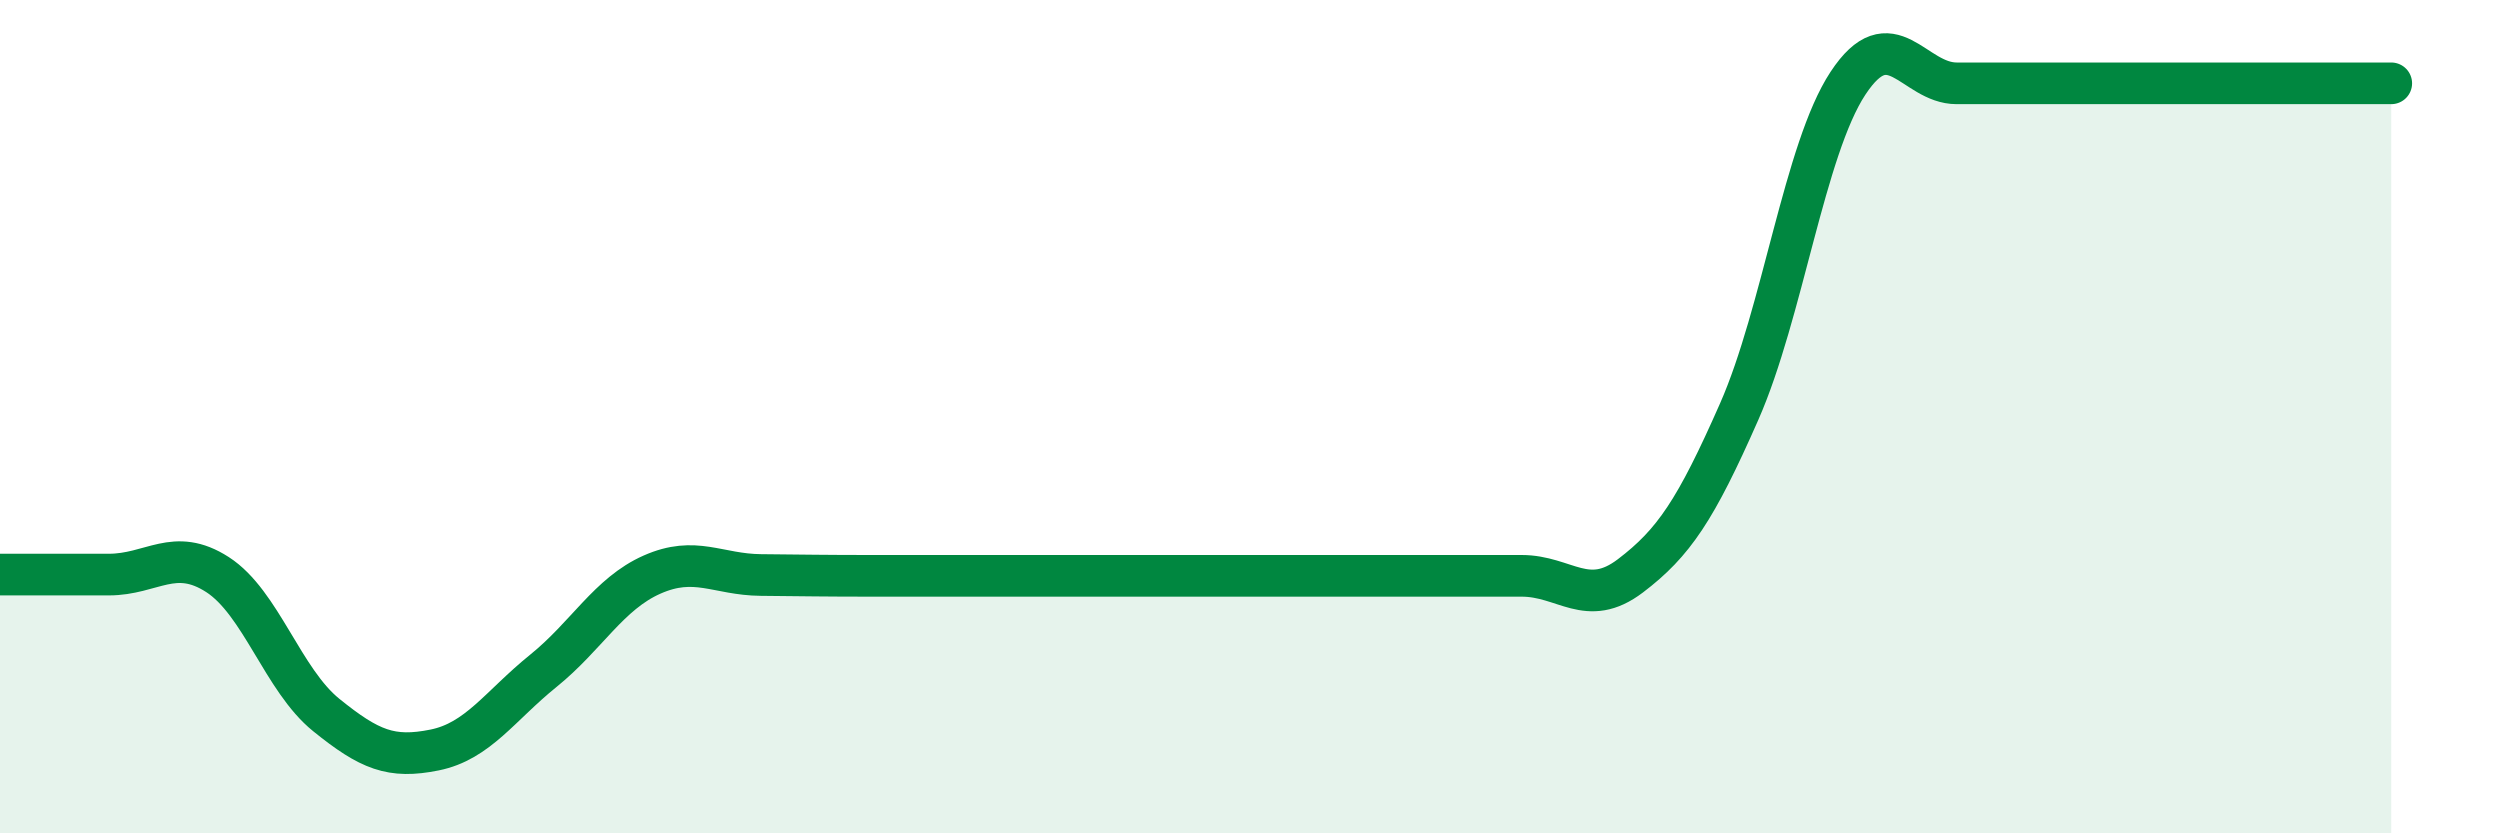
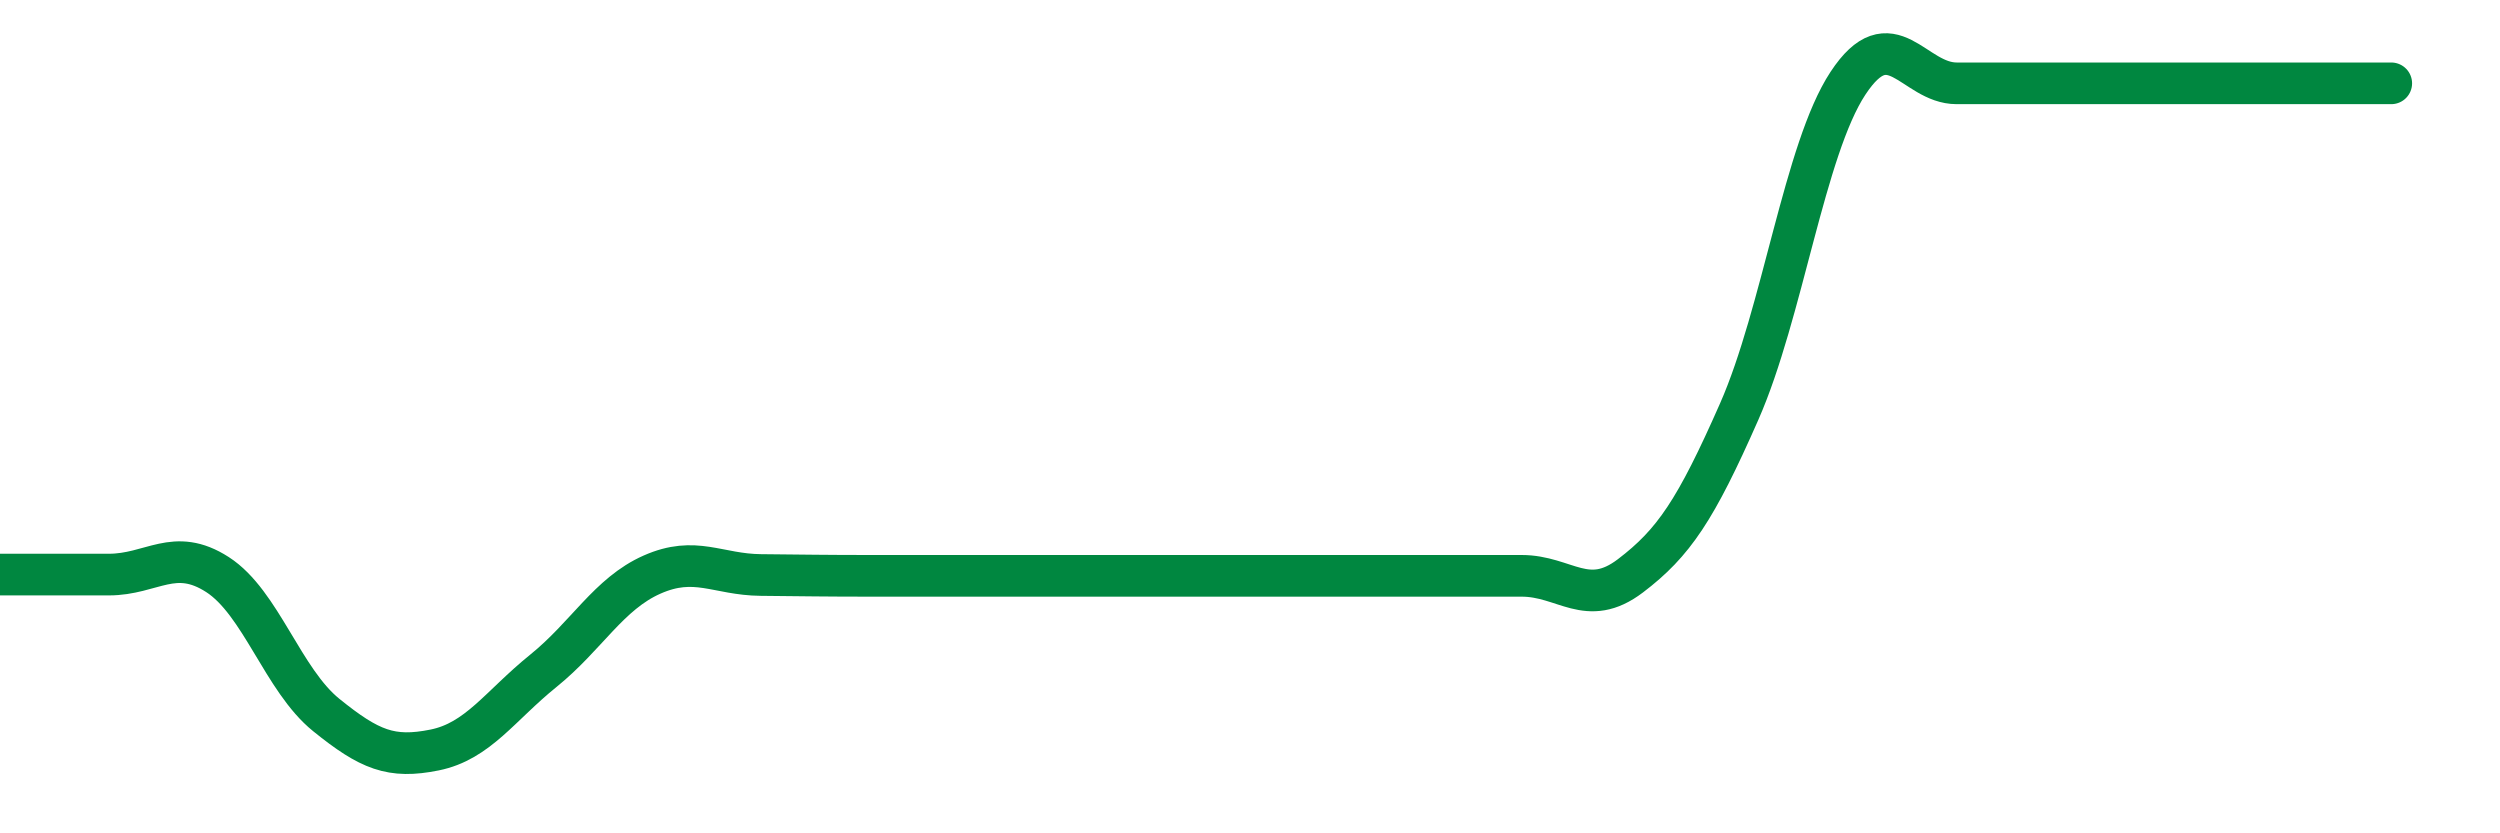
<svg xmlns="http://www.w3.org/2000/svg" width="60" height="20" viewBox="0 0 60 20">
-   <path d="M 0,13.79 C 0.52,13.79 1.57,13.79 2.61,13.79 C 3.65,13.79 4.18,13.12 5.22,13.79 C 6.26,14.46 6.79,16.32 7.83,17.16 C 8.87,18 9.39,18.21 10.43,18 C 11.47,17.79 12,16.94 13.04,16.1 C 14.08,15.26 14.61,14.25 15.65,13.79 C 16.69,13.33 17.22,13.79 18.26,13.8 C 19.3,13.81 19.83,13.82 20.87,13.82 C 21.91,13.82 22.44,13.82 23.48,13.82 C 24.52,13.82 25.05,13.82 26.09,13.82 C 27.13,13.82 27.66,13.82 28.7,13.82 C 29.74,13.82 30.26,13.82 31.3,13.82 C 32.34,13.82 32.87,13.82 33.91,13.82 C 34.95,13.82 35.48,13.82 36.52,13.82 C 37.56,13.82 38.09,14.61 39.13,13.82 C 40.17,13.03 40.7,12.24 41.74,9.88 C 42.78,7.52 43.31,3.58 44.35,2 C 45.39,0.42 45.92,2 46.96,2 C 48,2 48.53,2 49.57,2 C 50.61,2 51.13,2 52.17,2 C 53.21,2 53.74,2 54.78,2 C 55.82,2 56.87,2 57.39,2L57.39 20L0 20Z" fill="#008740" opacity="0.1" stroke-linecap="round" stroke-linejoin="round" />
  <path d="M 0,13.79 C 0.52,13.79 1.57,13.79 2.61,13.79 C 3.65,13.79 4.18,13.12 5.22,13.79 C 6.26,14.46 6.79,16.32 7.83,17.16 C 8.87,18 9.39,18.21 10.43,18 C 11.47,17.79 12,16.94 13.04,16.1 C 14.08,15.26 14.61,14.25 15.65,13.79 C 16.69,13.33 17.22,13.79 18.26,13.8 C 19.3,13.81 19.83,13.82 20.87,13.82 C 21.91,13.82 22.44,13.82 23.48,13.82 C 24.52,13.82 25.05,13.82 26.09,13.82 C 27.13,13.82 27.66,13.82 28.7,13.82 C 29.74,13.82 30.26,13.82 31.3,13.82 C 32.34,13.82 32.87,13.82 33.91,13.82 C 34.95,13.82 35.48,13.82 36.52,13.82 C 37.56,13.82 38.09,14.61 39.13,13.82 C 40.17,13.03 40.7,12.24 41.74,9.88 C 42.78,7.52 43.31,3.58 44.35,2 C 45.39,0.42 45.92,2 46.96,2 C 48,2 48.53,2 49.57,2 C 50.61,2 51.13,2 52.17,2 C 53.21,2 53.74,2 54.78,2 C 55.82,2 56.87,2 57.39,2" stroke="#008740" stroke-width="1" fill="none" stroke-linecap="round" stroke-linejoin="round" />
</svg>